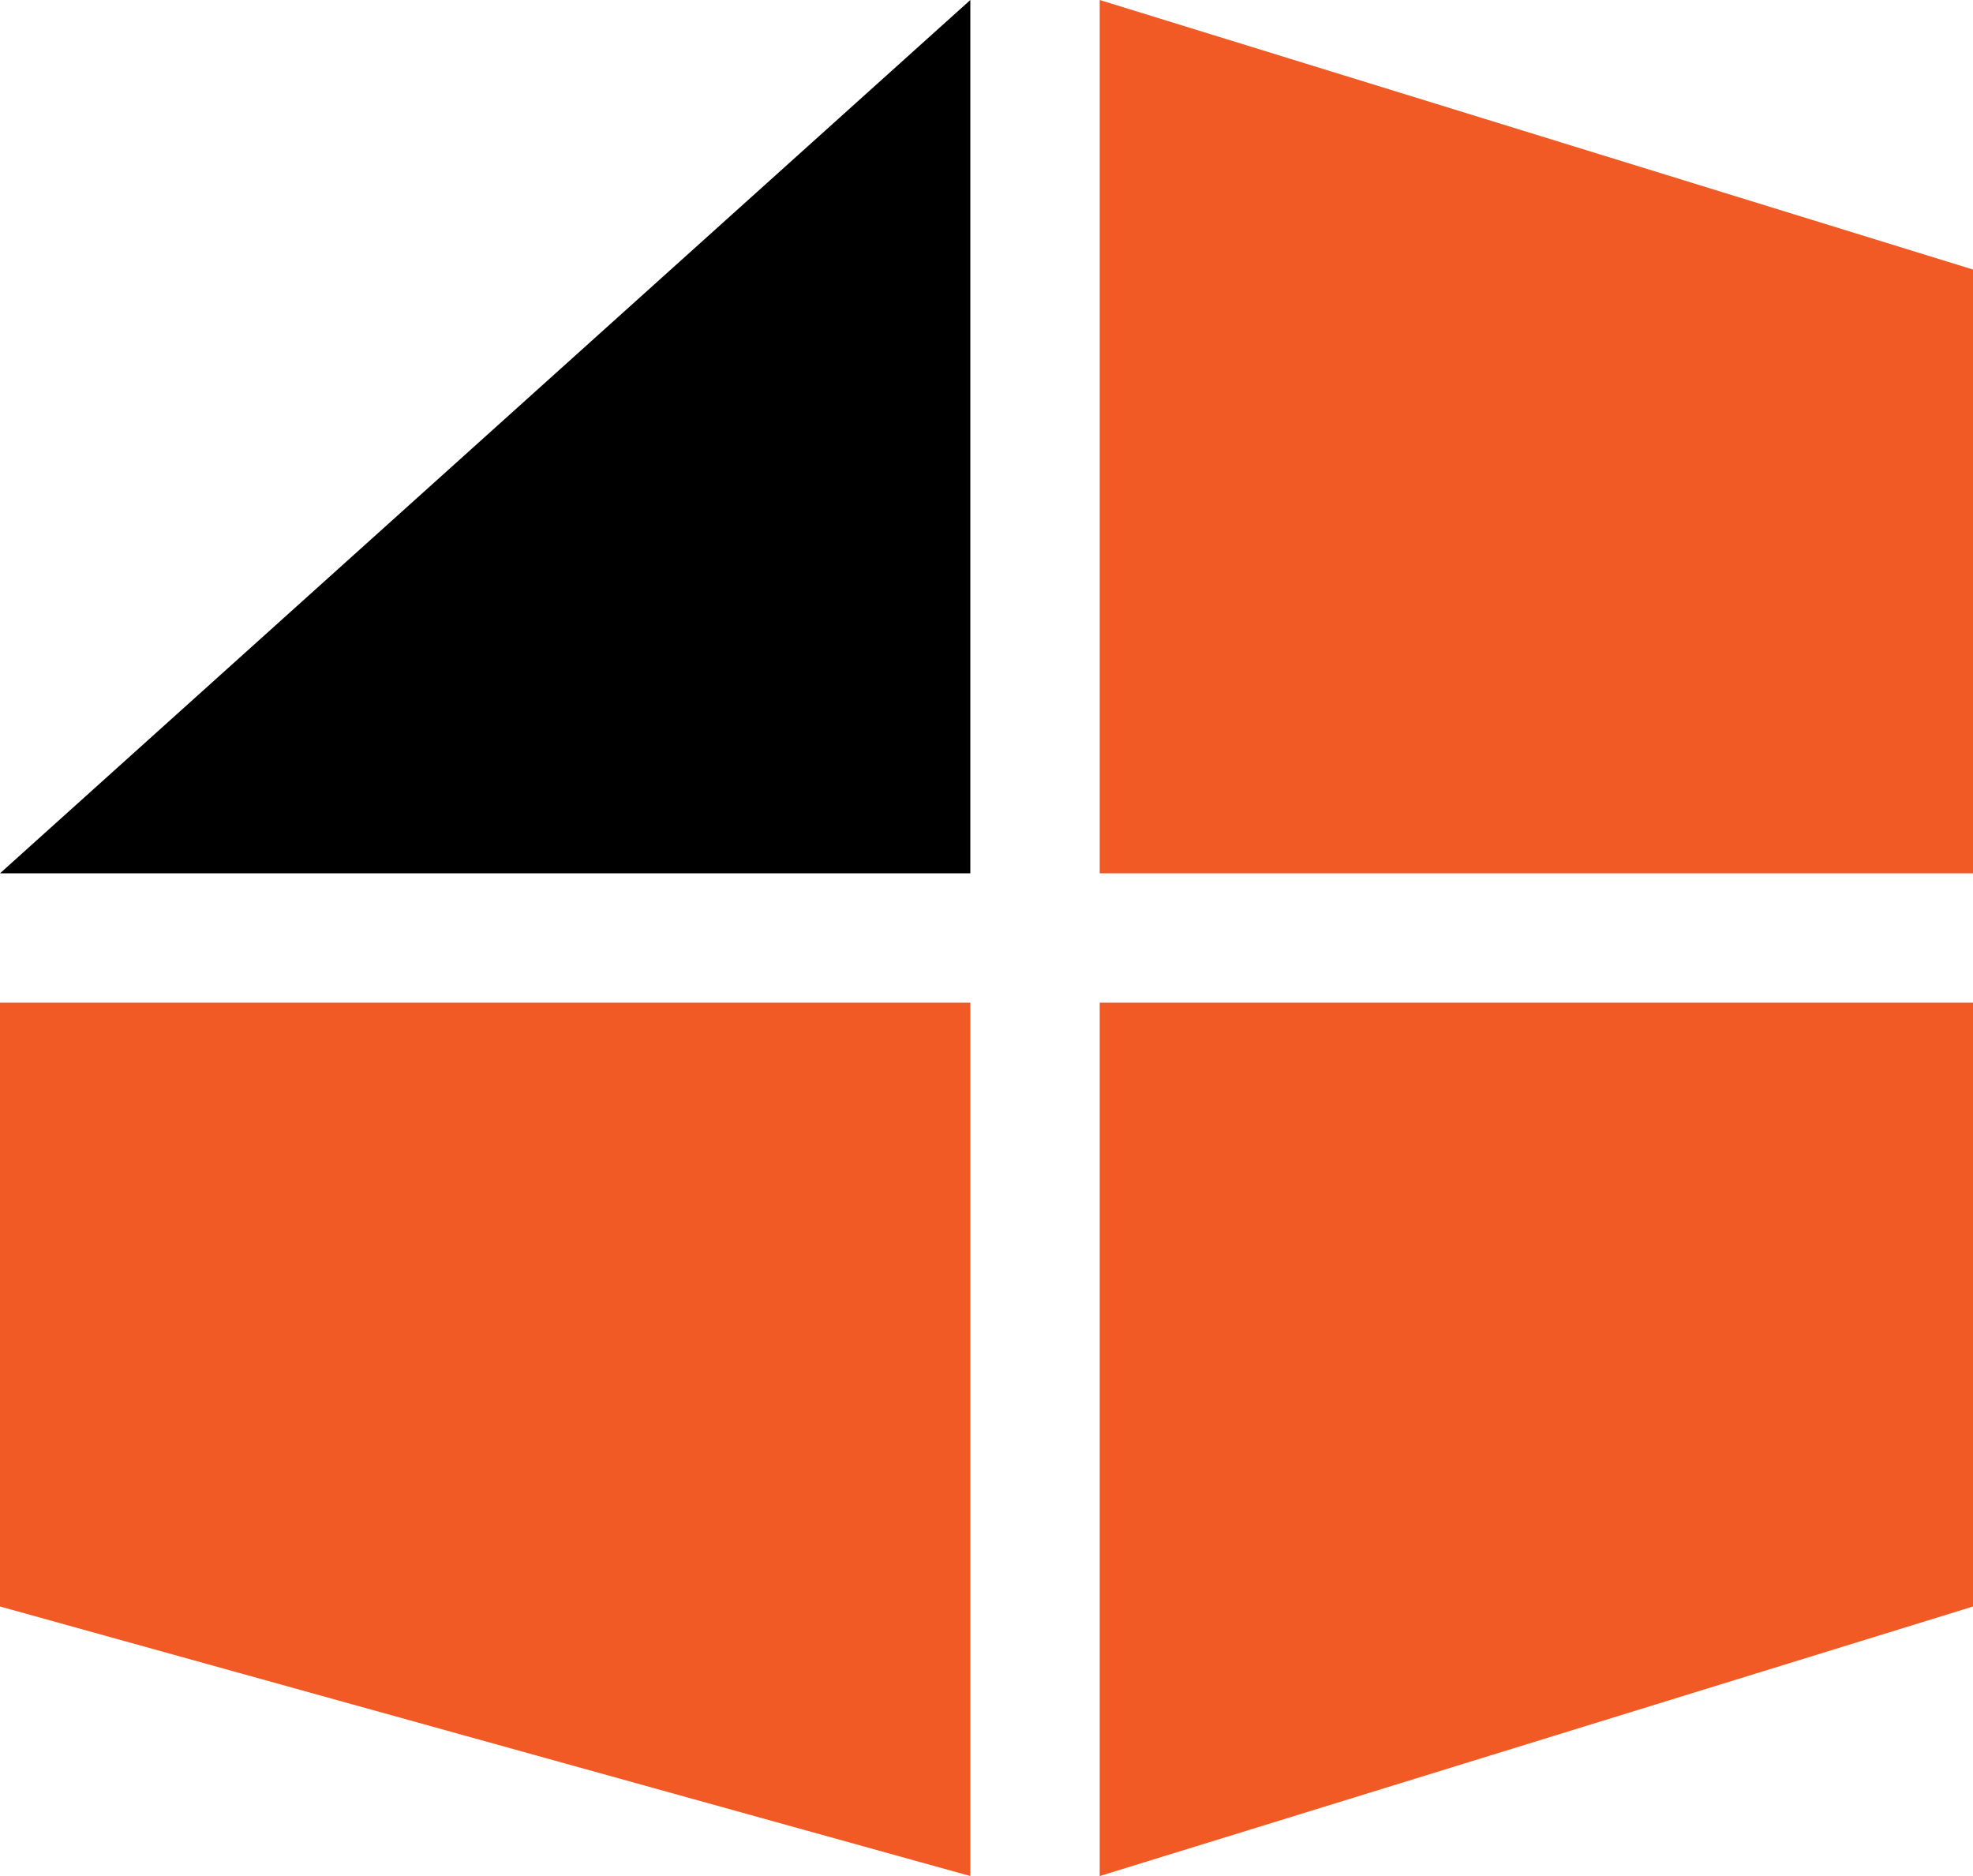
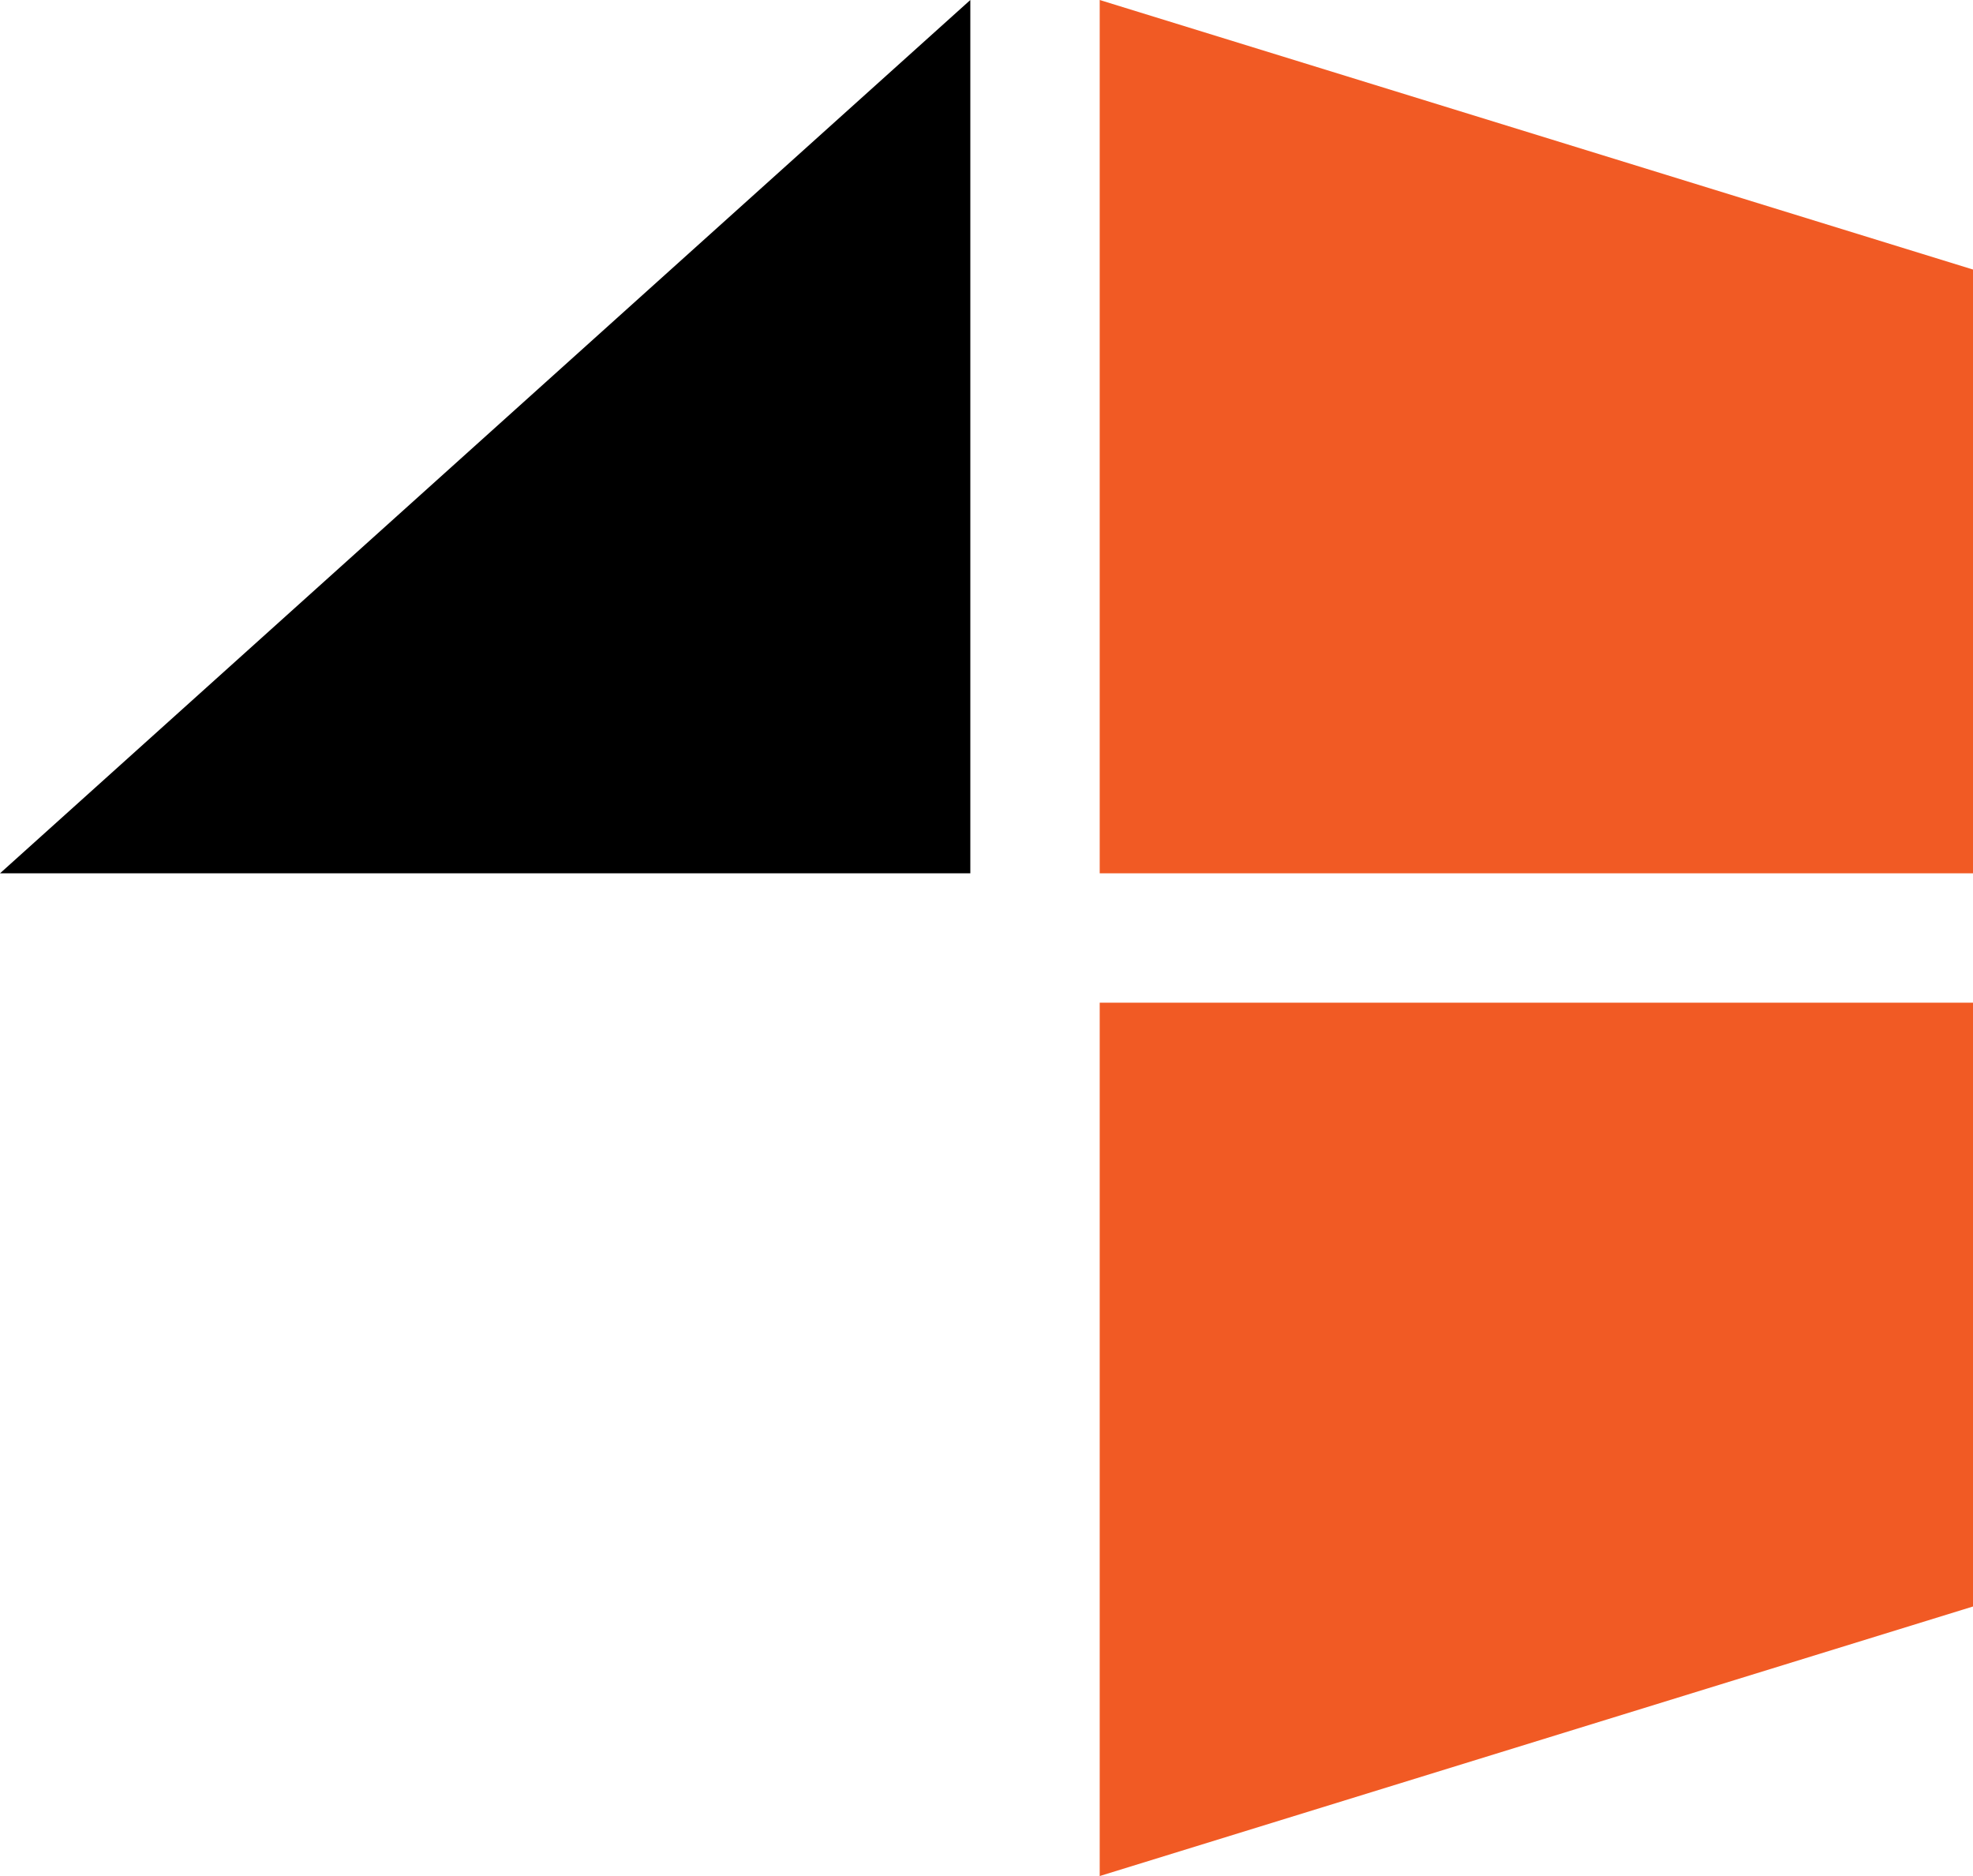
<svg xmlns="http://www.w3.org/2000/svg" viewBox="0 0 366 348">
  <polygon points="180 162 0 162 180 0 180 162" />
  <polygon points="366 162 204 162 204 0 366 50 366 162" style="fill:#f15a24" />
  <polygon points="366 186 204 186 204 348 366 298 366 186" style="fill:#f15a24" />
-   <polygon points="0 186 180 186 180 348 0 298 0 186" style="fill:#f15a24" />
</svg>